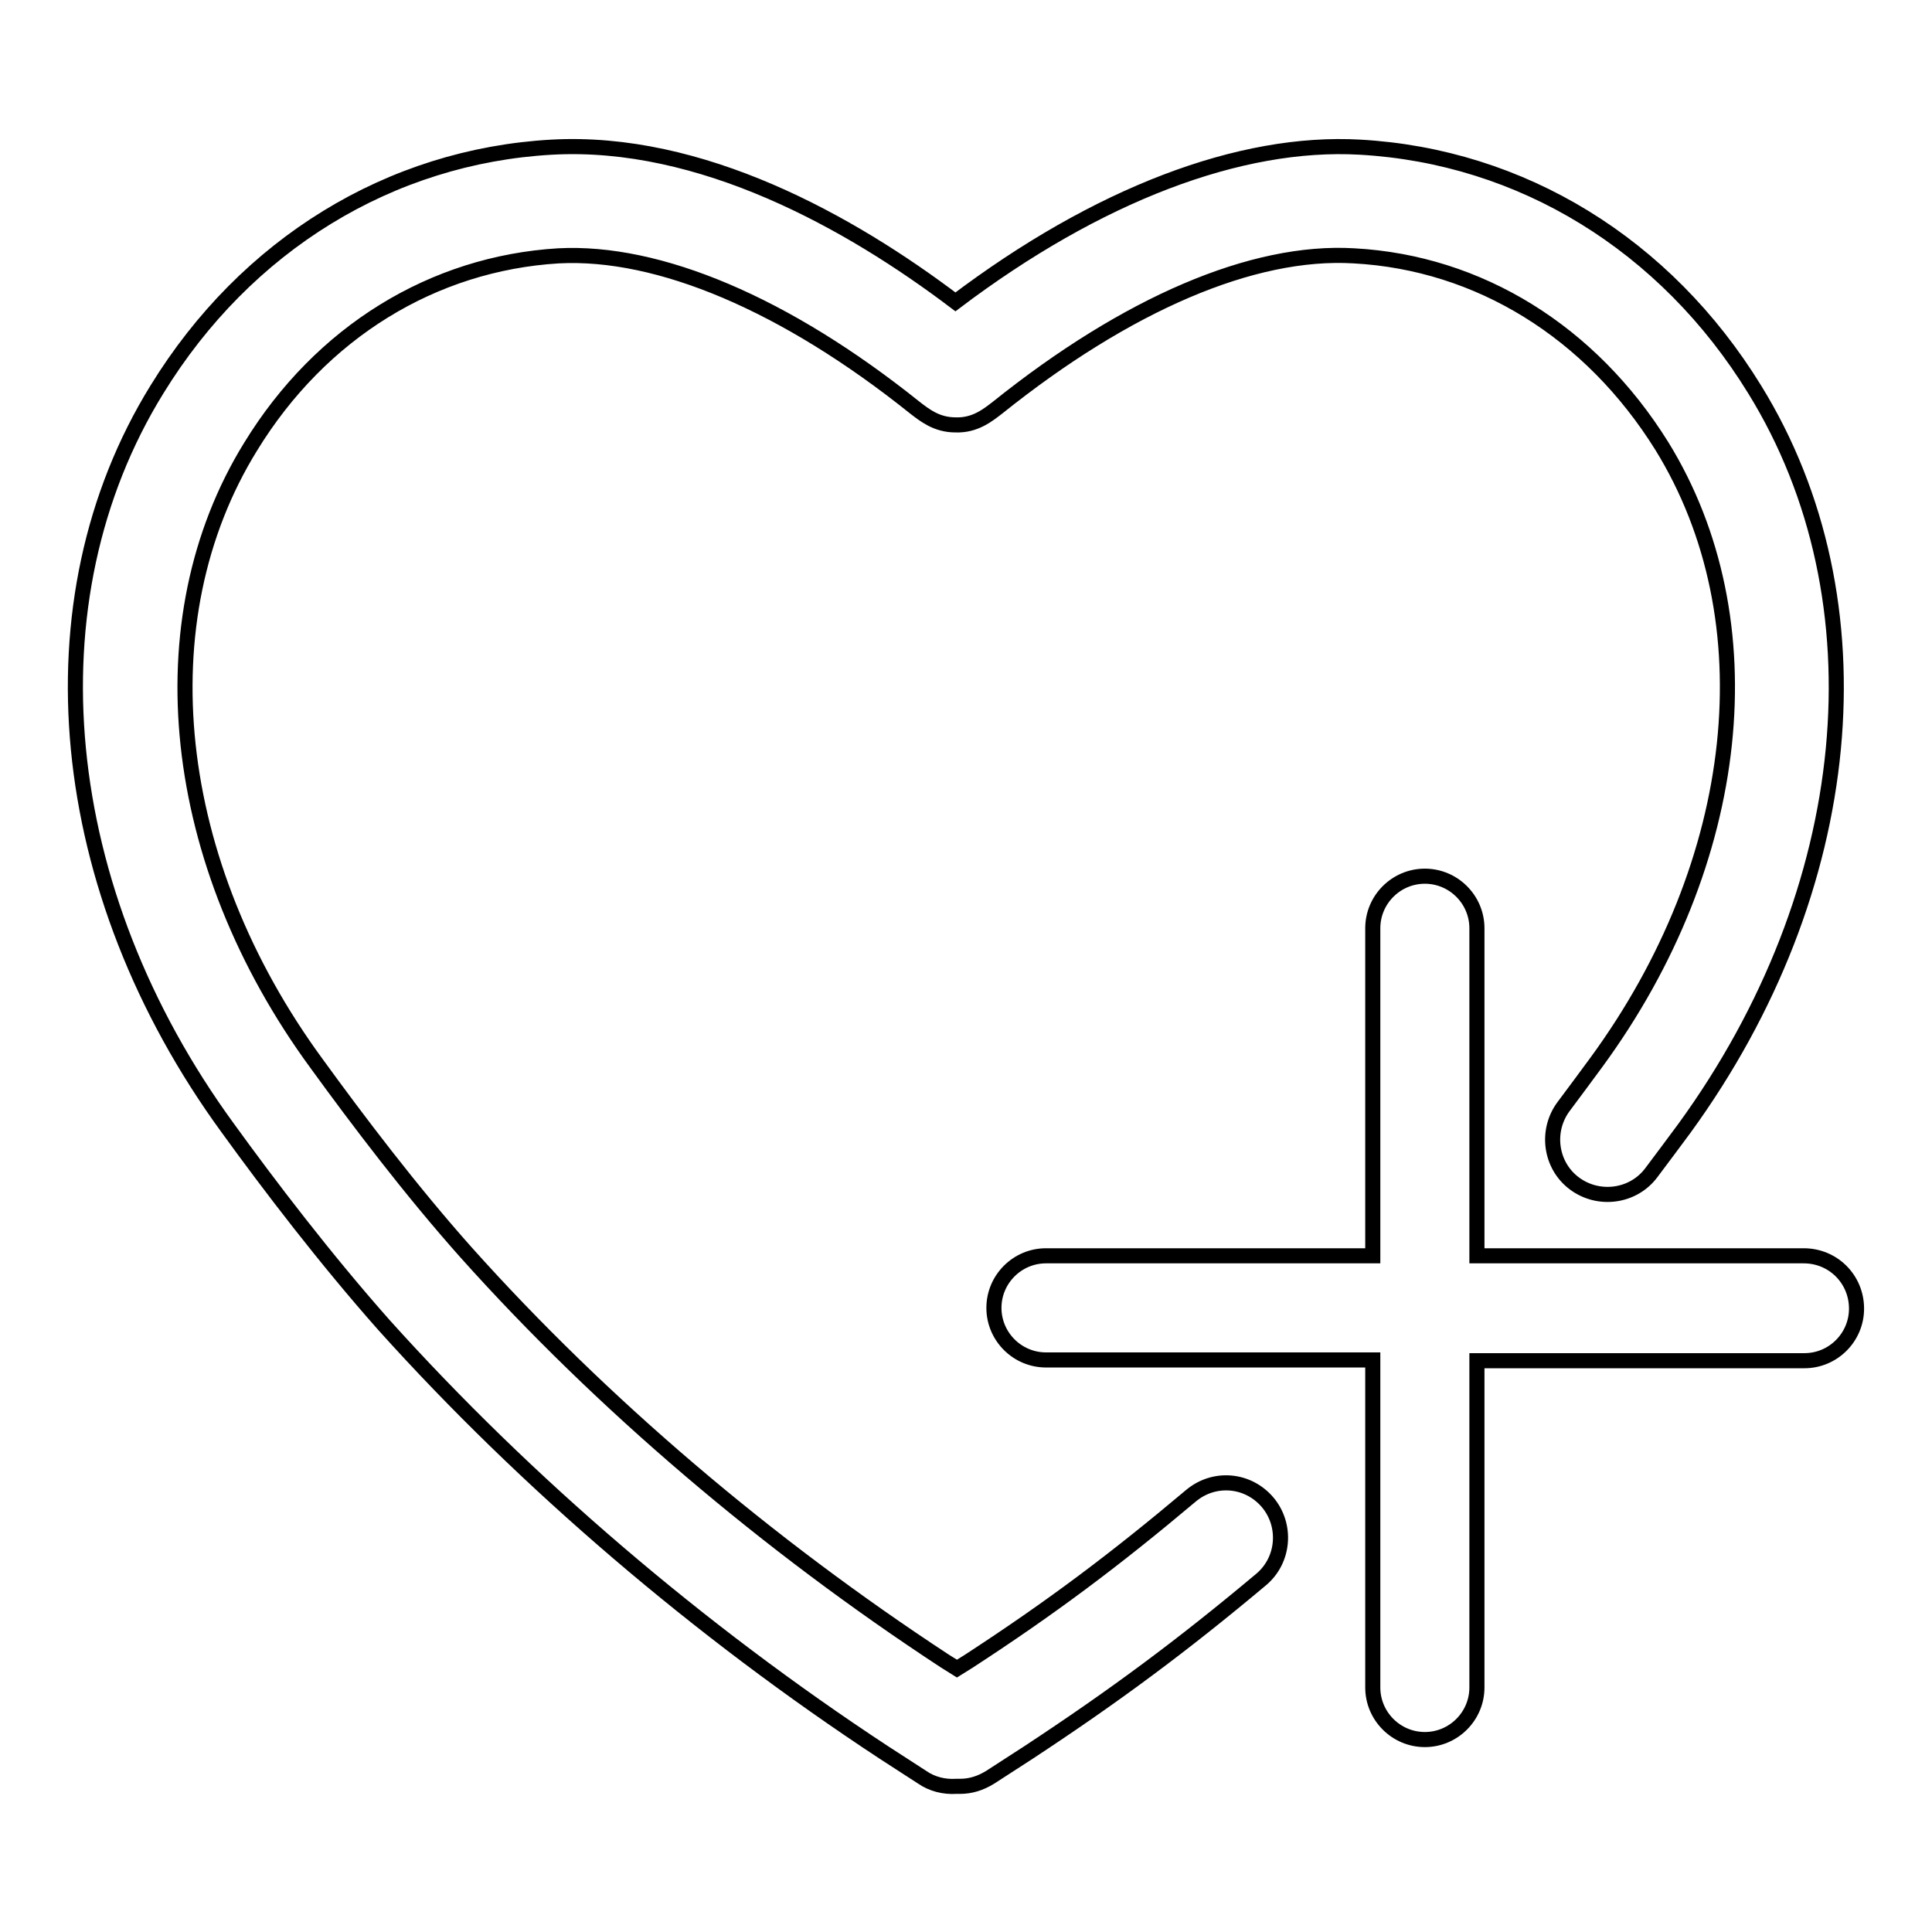
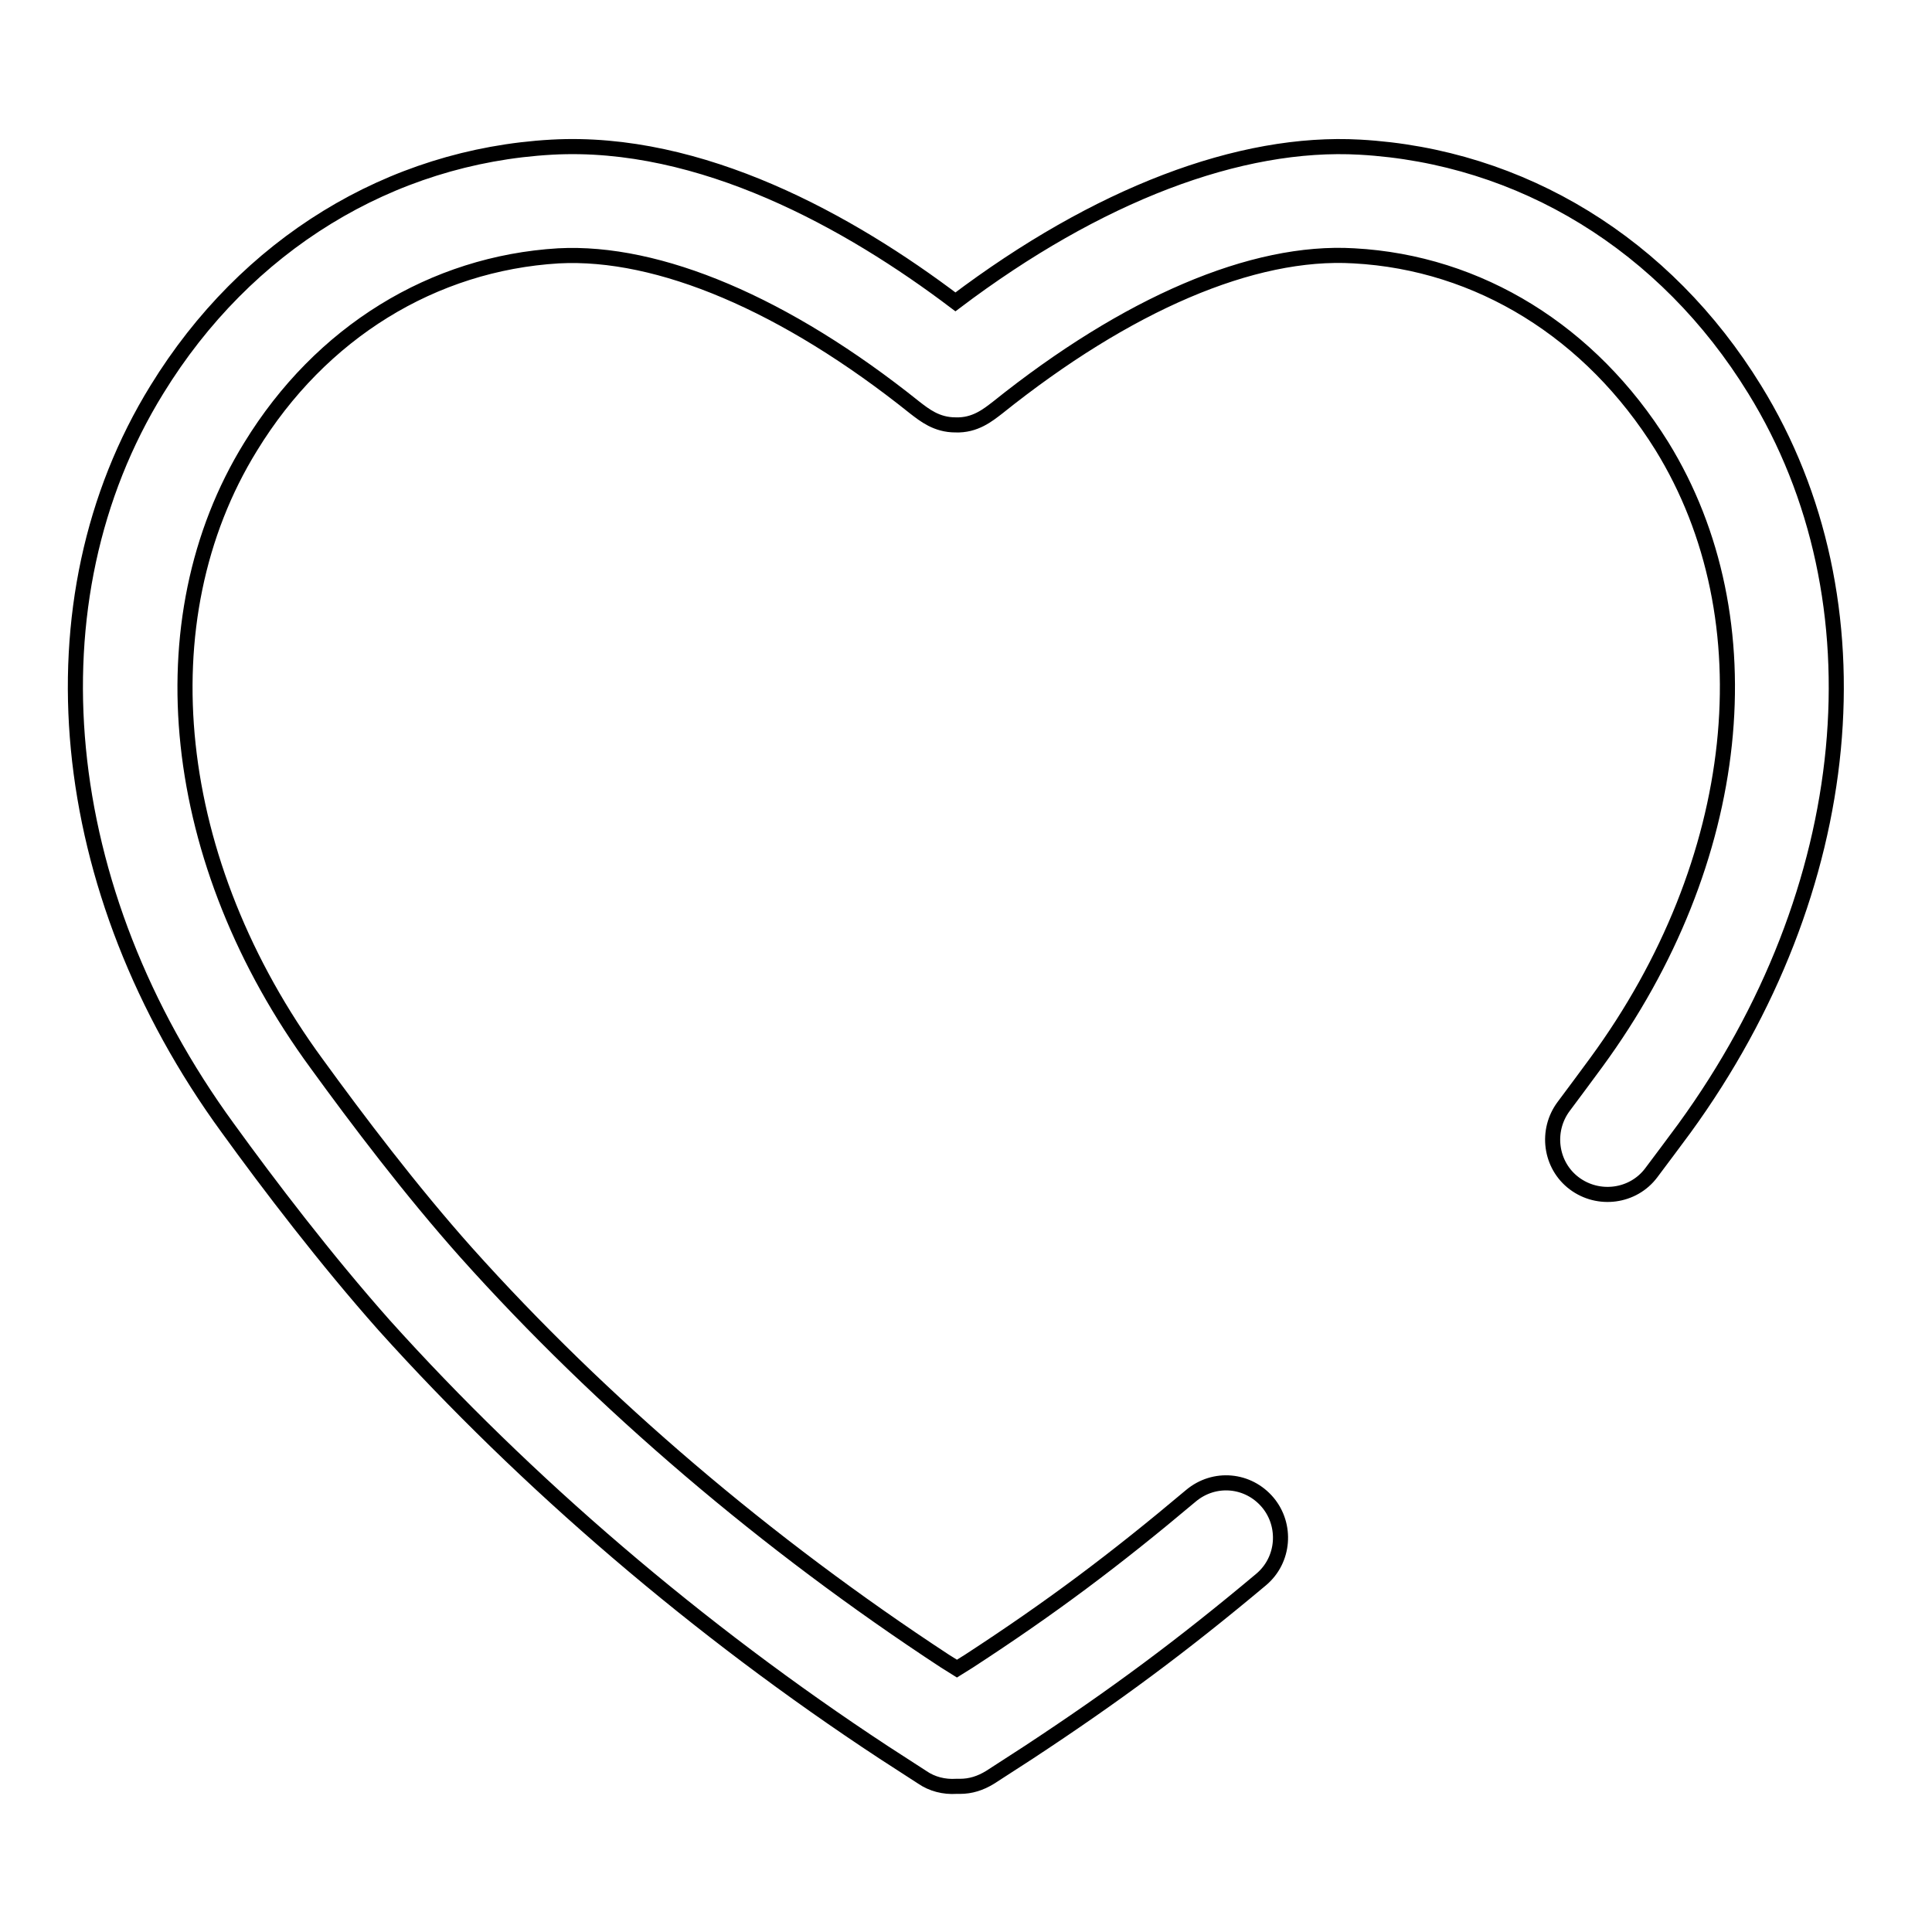
<svg xmlns="http://www.w3.org/2000/svg" version="1.1" x="0px" y="0px" viewBox="0 0 256 256" enable-background="new 0 0 256 256" xml:space="preserve">
  <g>
    <g>
      <path stroke-width="2" fill-opacity="0" stroke="#000000" d="M232.5,51.6c-11.8-19.2-30.9-30.9-52.3-32.1c-15.9-0.9-34.8,6.3-53.6,20.5c-14-10.6-33.7-21.6-53.5-20.5c-21.4,1.2-40.5,12.9-52.3,32.1C3.5,79.6,7.2,118,30.2,149.5c5.5,7.6,12.9,17.3,20.7,26.1c18.8,20.9,41.7,40.5,66.2,56.6l5.1,3.3c1.3,0.9,2.9,1.3,4.5,1.2c0.1,0,0.3,0,0.5,0c1.4,0,2.7-0.4,4-1.2l5.1-3.3c11.4-7.5,20.3-14.1,30.8-22.9c3.1-2.6,3.4-7.2,0.9-10.2c-2.6-3.1-7.1-3.5-10.2-0.9c-10.1,8.5-18.5,14.8-29.4,21.9l-1.6,1l-1.6-1c-23.5-15.4-45.5-34.1-63.4-54.1c-7.4-8.3-14.5-17.7-19.8-25C22.4,114.3,19,82.2,33.2,59.2C42.5,44,57.4,34.9,74,33.9c13.3-0.7,30.1,6.4,47.2,20.1c1.3,1,2.9,2.3,5.4,2.3c2.6,0.1,4.3-1.3,5.6-2.3c17.1-13.7,33.8-20.9,47.2-20.1c16.6,0.9,31.4,10.1,40.8,25.2c14.2,23,10.8,55.1-8.7,81.7c-1.4,1.9-2.8,3.8-4.3,5.8c-2.4,3.2-1.8,7.8,1.4,10.2c3.2,2.4,7.8,1.8,10.2-1.4c1.5-2,3-4,4.4-5.9C246.1,118,249.8,79.6,232.5,51.6z" />
-       <path stroke-width="2" fill-opacity="0" stroke="#000000" d="M239,166.4h-43.3V123c0-3.8-3.1-6.9-6.9-6.9s-6.9,3.1-6.9,6.9v43.4h-43.3c-3.8,0-6.9,3.1-6.9,6.9s3.1,6.9,6.9,6.9h43.3v43.4c0,3.8,3.1,6.9,6.9,6.9s6.9-3.1,6.9-6.9v-43.3h43.4c3.8,0,6.9-3.1,6.9-6.9C246,169.5,242.9,166.4,239,166.4z" />
    </g>
  </g>
</svg>